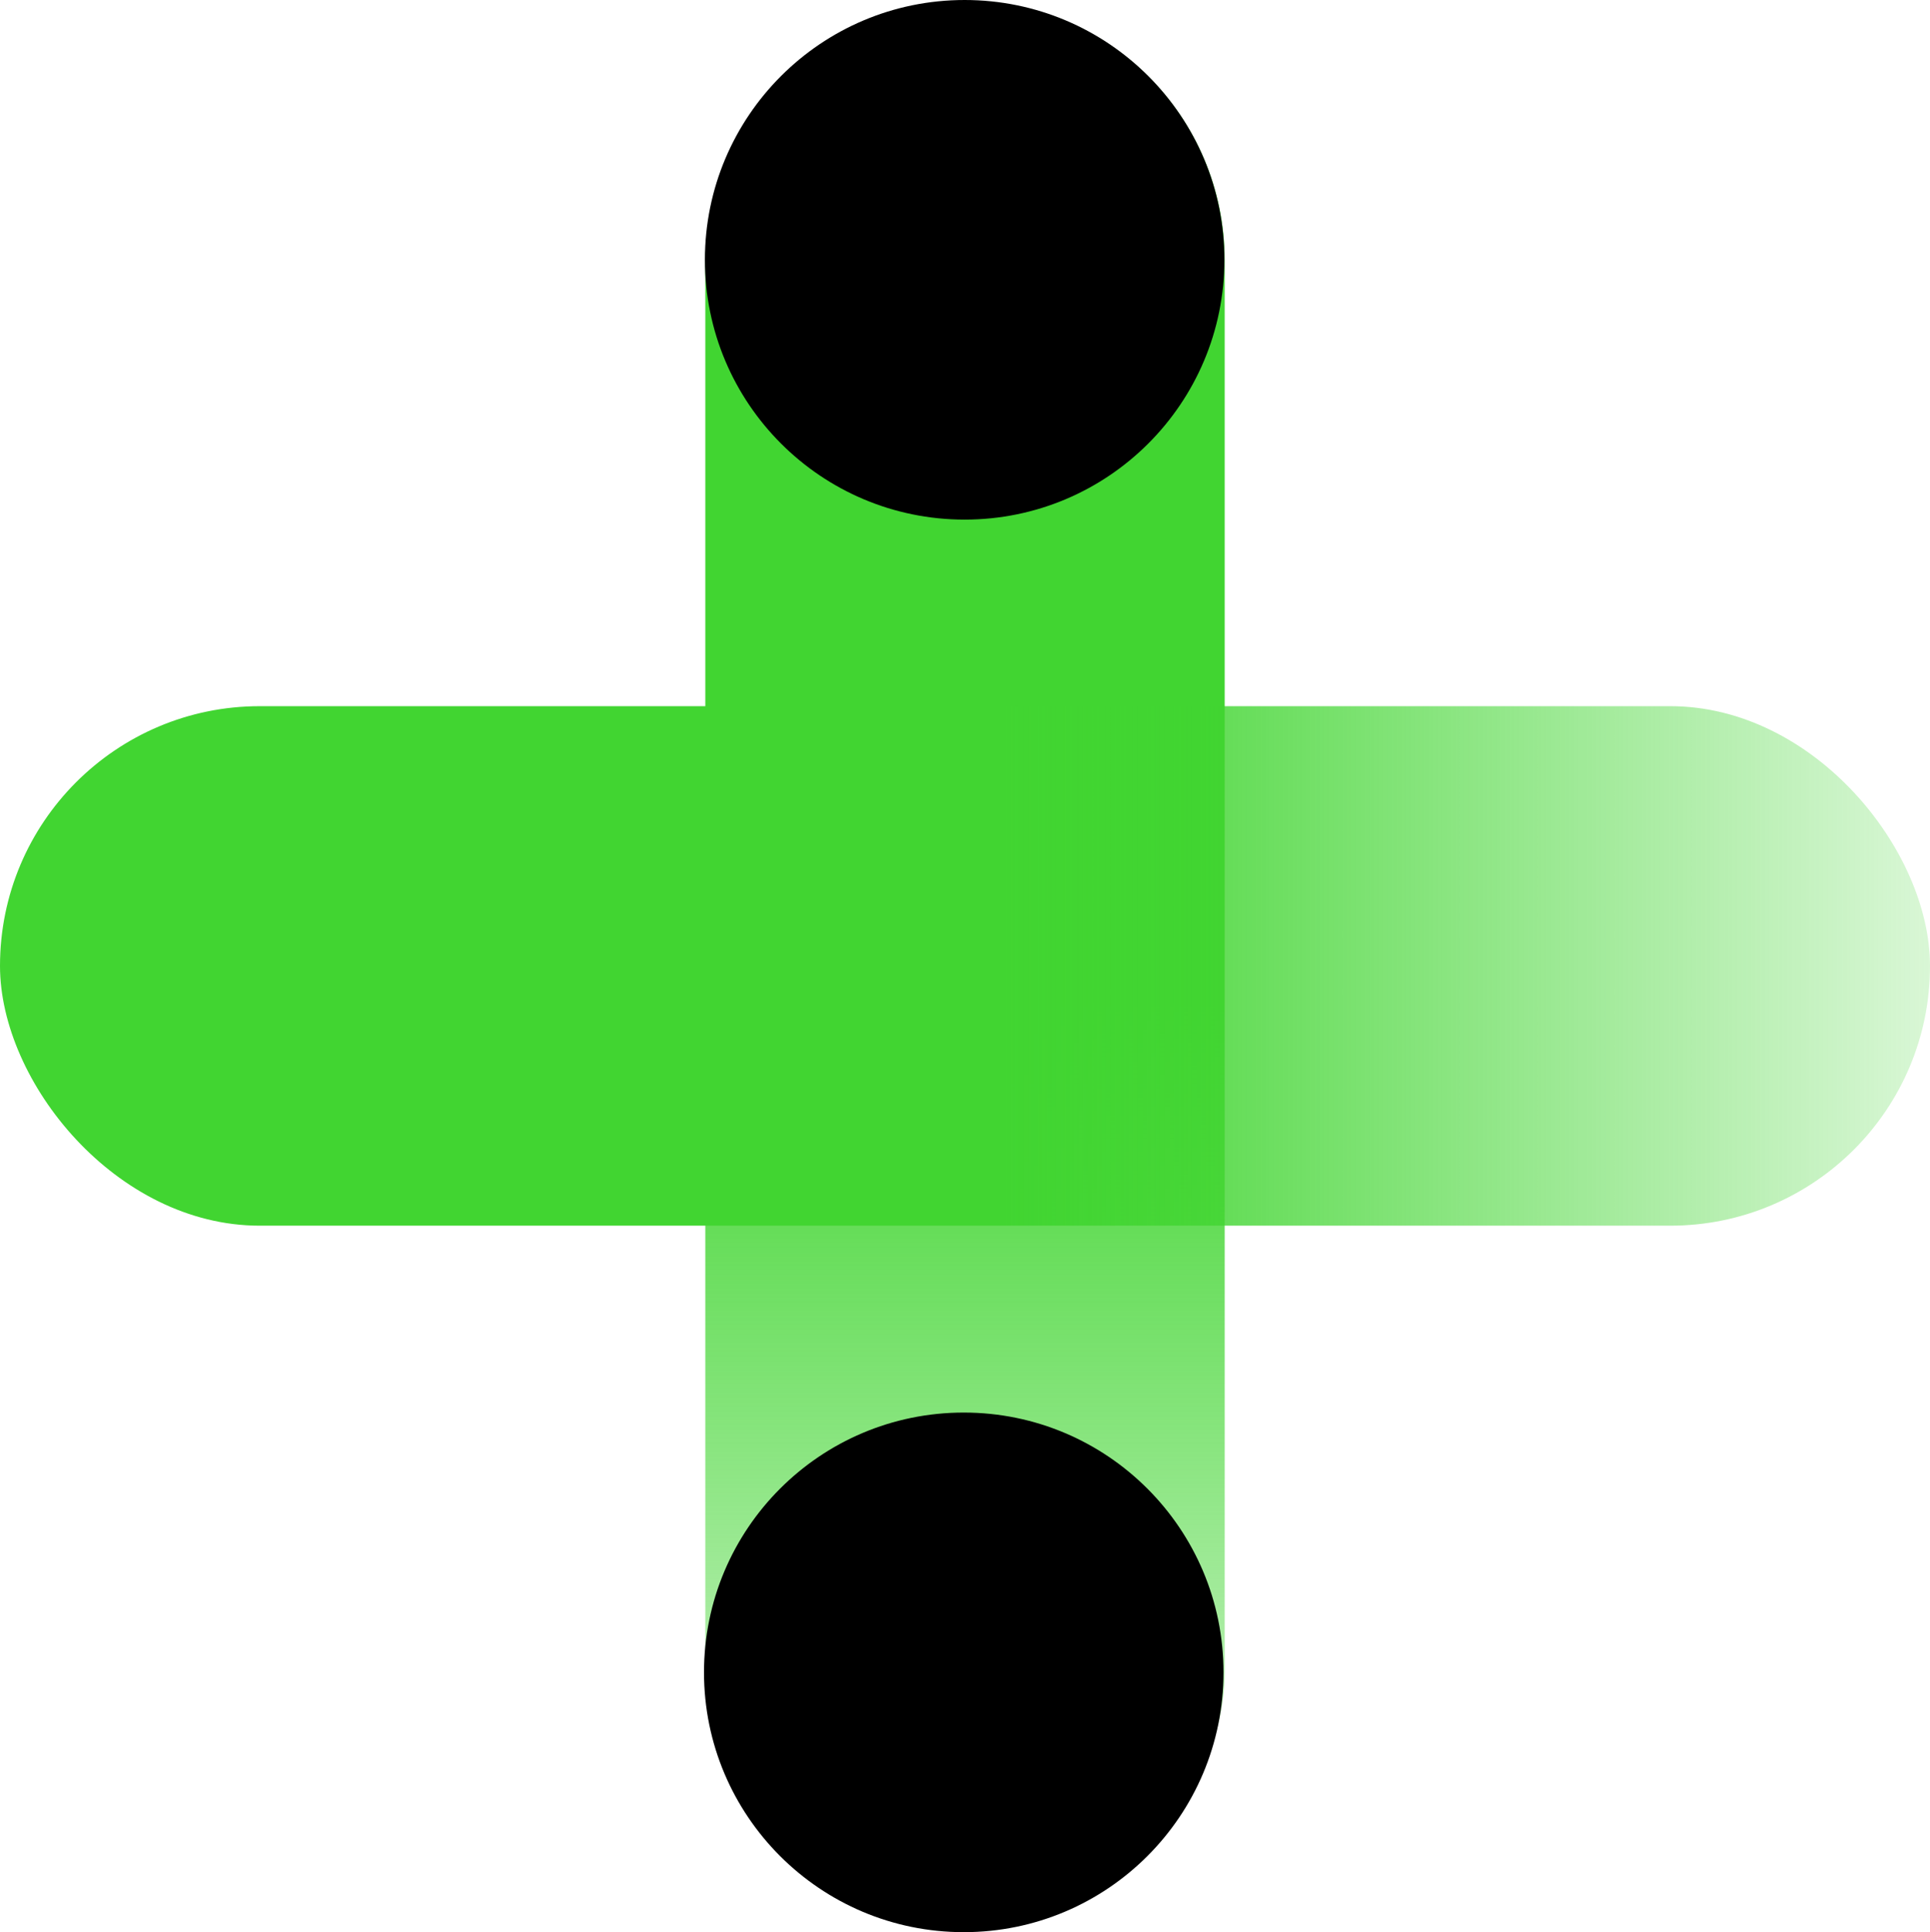
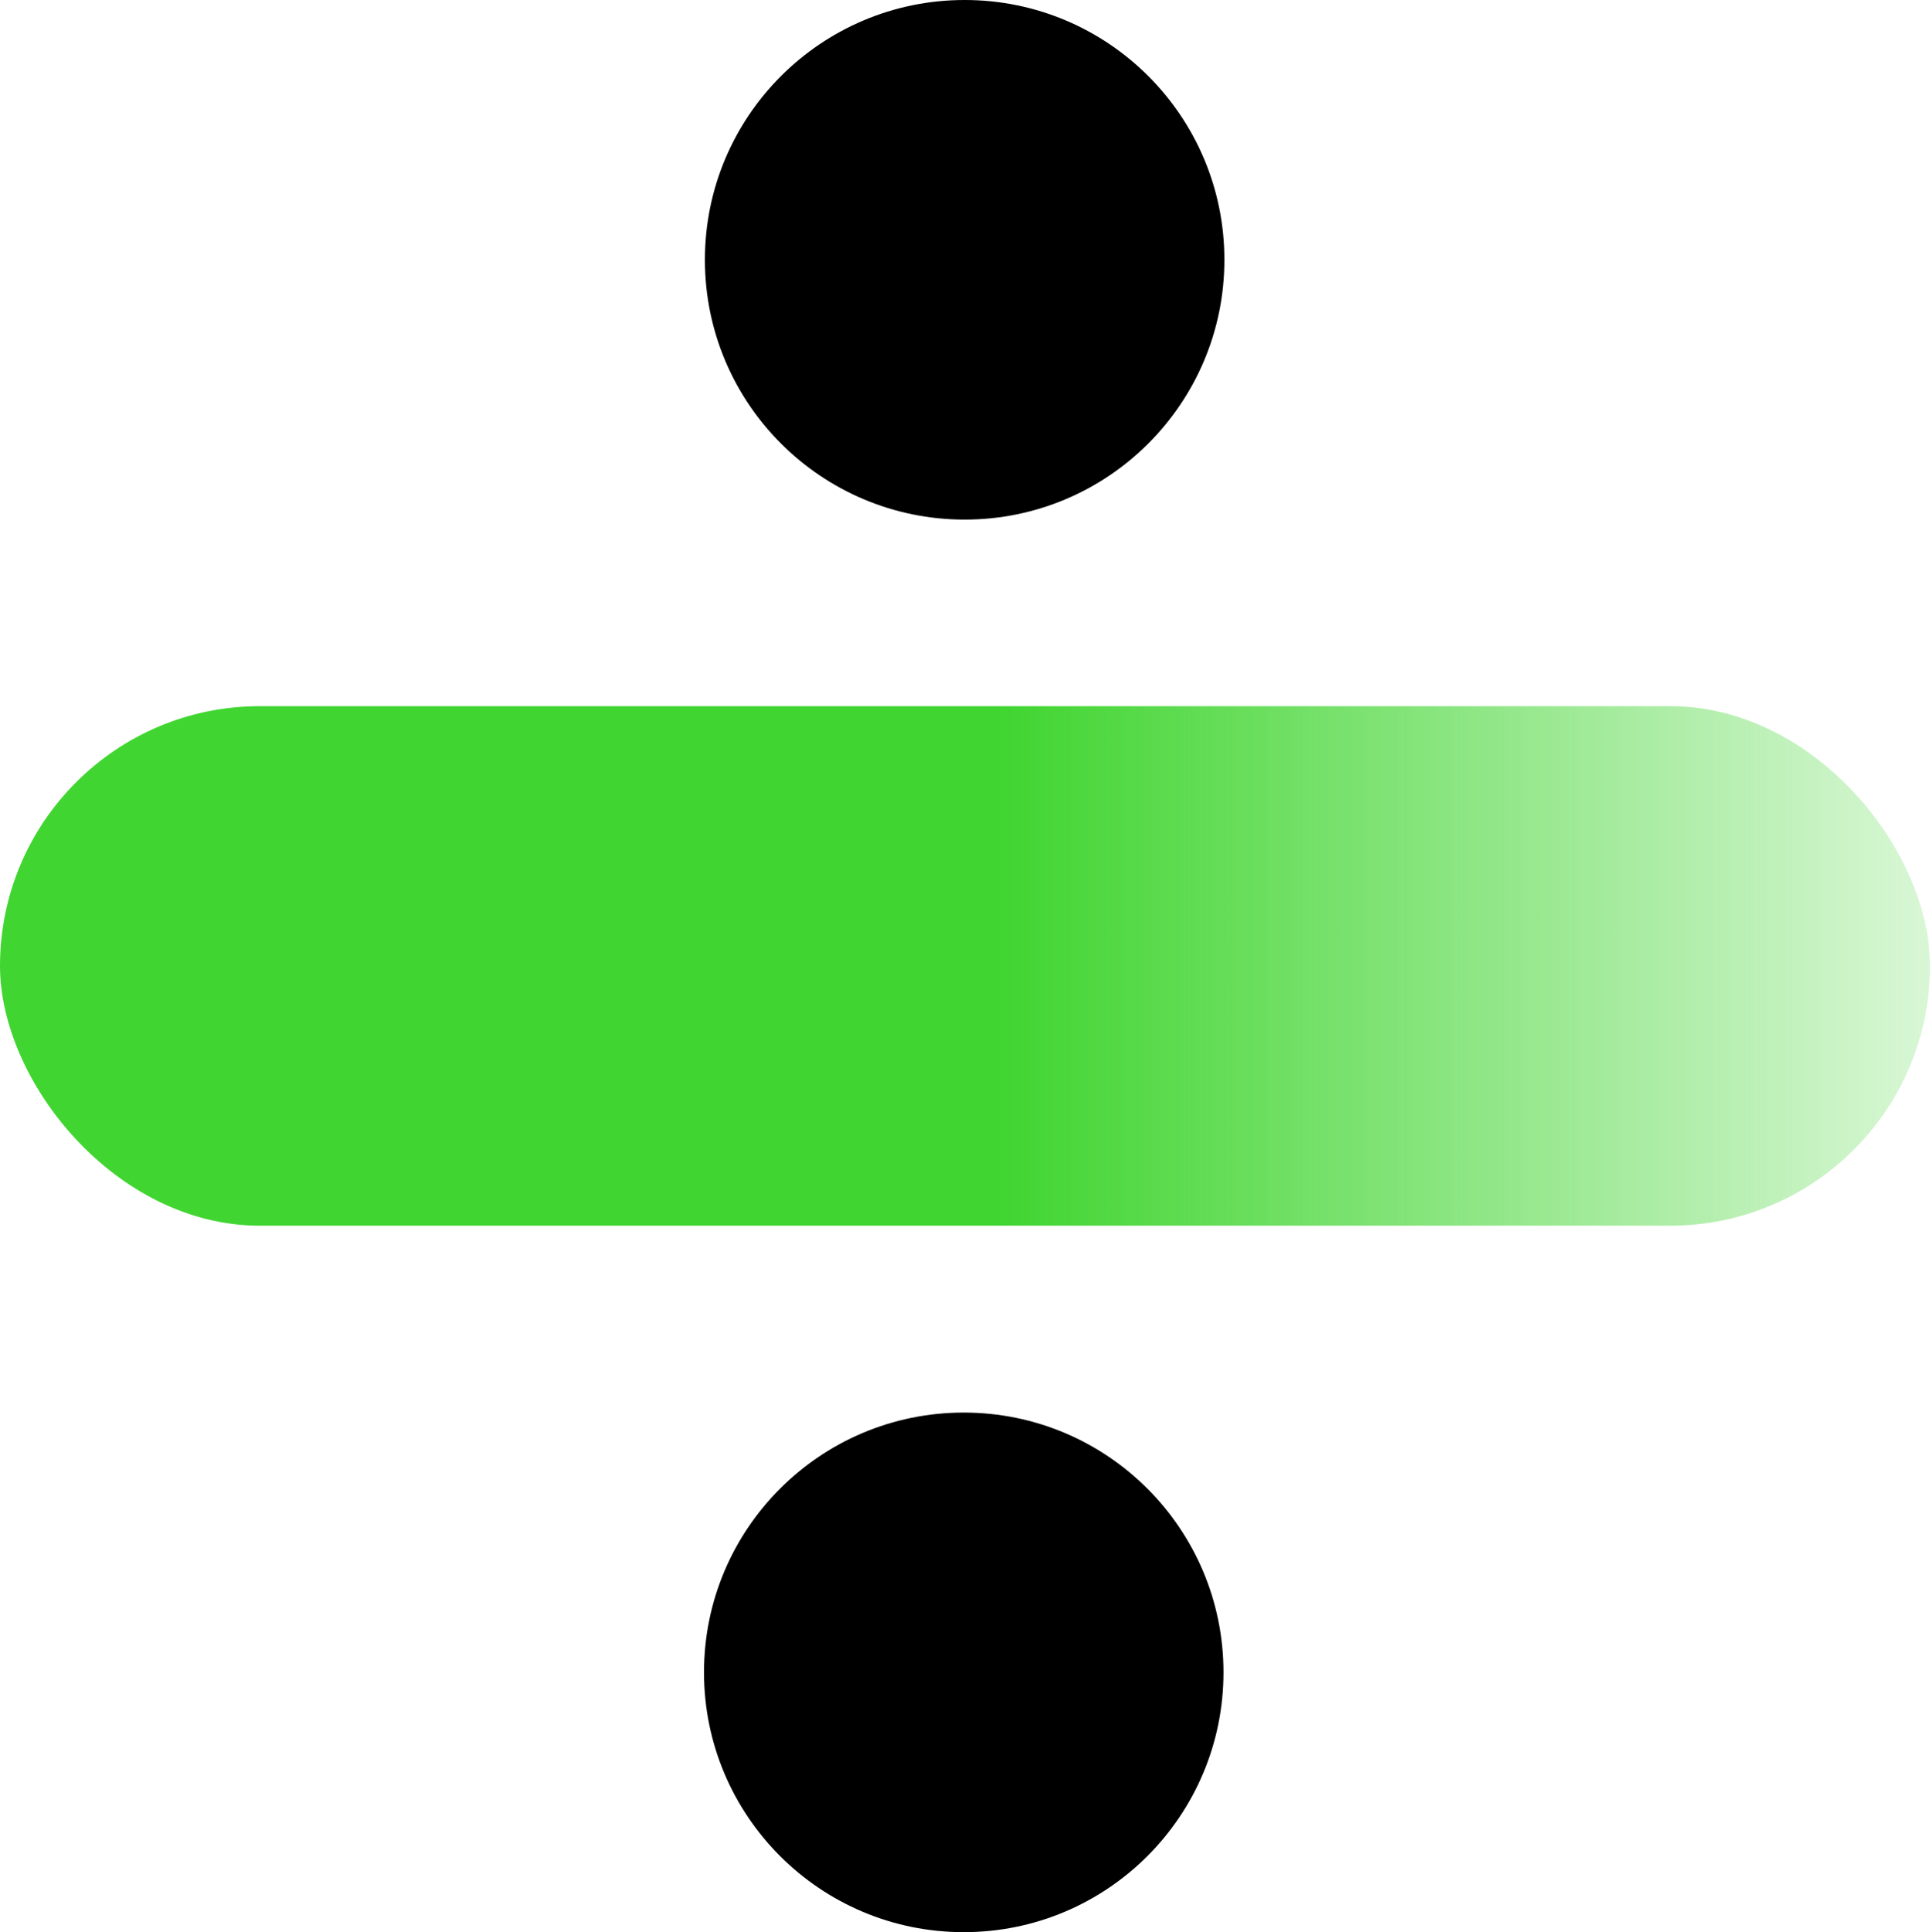
<svg xmlns="http://www.w3.org/2000/svg" xmlns:xlink="http://www.w3.org/1999/xlink" viewBox="0 0 191.93 192.1">
  <defs>
    <style>.cls-1{fill:url(#未命名的渐变_96);}.cls-2{fill:url(#未命名的渐变_96-2);}</style>
    <linearGradient id="未命名的渐变_96" x1="-7415.2" y1="-4504.98" x2="-7223.26" y2="-4504.98" gradientTransform="matrix(1, 0, 0, -1, 7415.2, -4408.95)" gradientUnits="userSpaceOnUse">
      <stop offset="0" stop-color="#41d531" stop-opacity="0.2" />
      <stop offset="0.48" stop-color="#41d531" />
    </linearGradient>
    <linearGradient id="未命名的渐变_96-2" x1="-4499.26" y1="-830.57" x2="-4307.33" y2="-830.57" gradientTransform="matrix(1, 0, 0, -1, 4499.26, -734.54)" xlink:href="#未命名的渐变_96" />
  </defs>
  <title>资源 87</title>
  <g id="图层_2" data-name="图层 2">
    <g id="图层_1-2" data-name="图层 1">
-       <rect class="cls-1" y="70.21" width="191.93" height="51.65" rx="25.83" transform="translate(-0.07 192) rotate(-90)" />
      <rect class="cls-2" y="70.21" width="191.93" height="51.65" rx="25.83" transform="translate(191.93 192.07) rotate(180)" />
      <circle cx="95.93" cy="25.83" r="25.83" />
      <circle cx="95.84" cy="166.27" r="25.83" />
    </g>
  </g>
</svg>